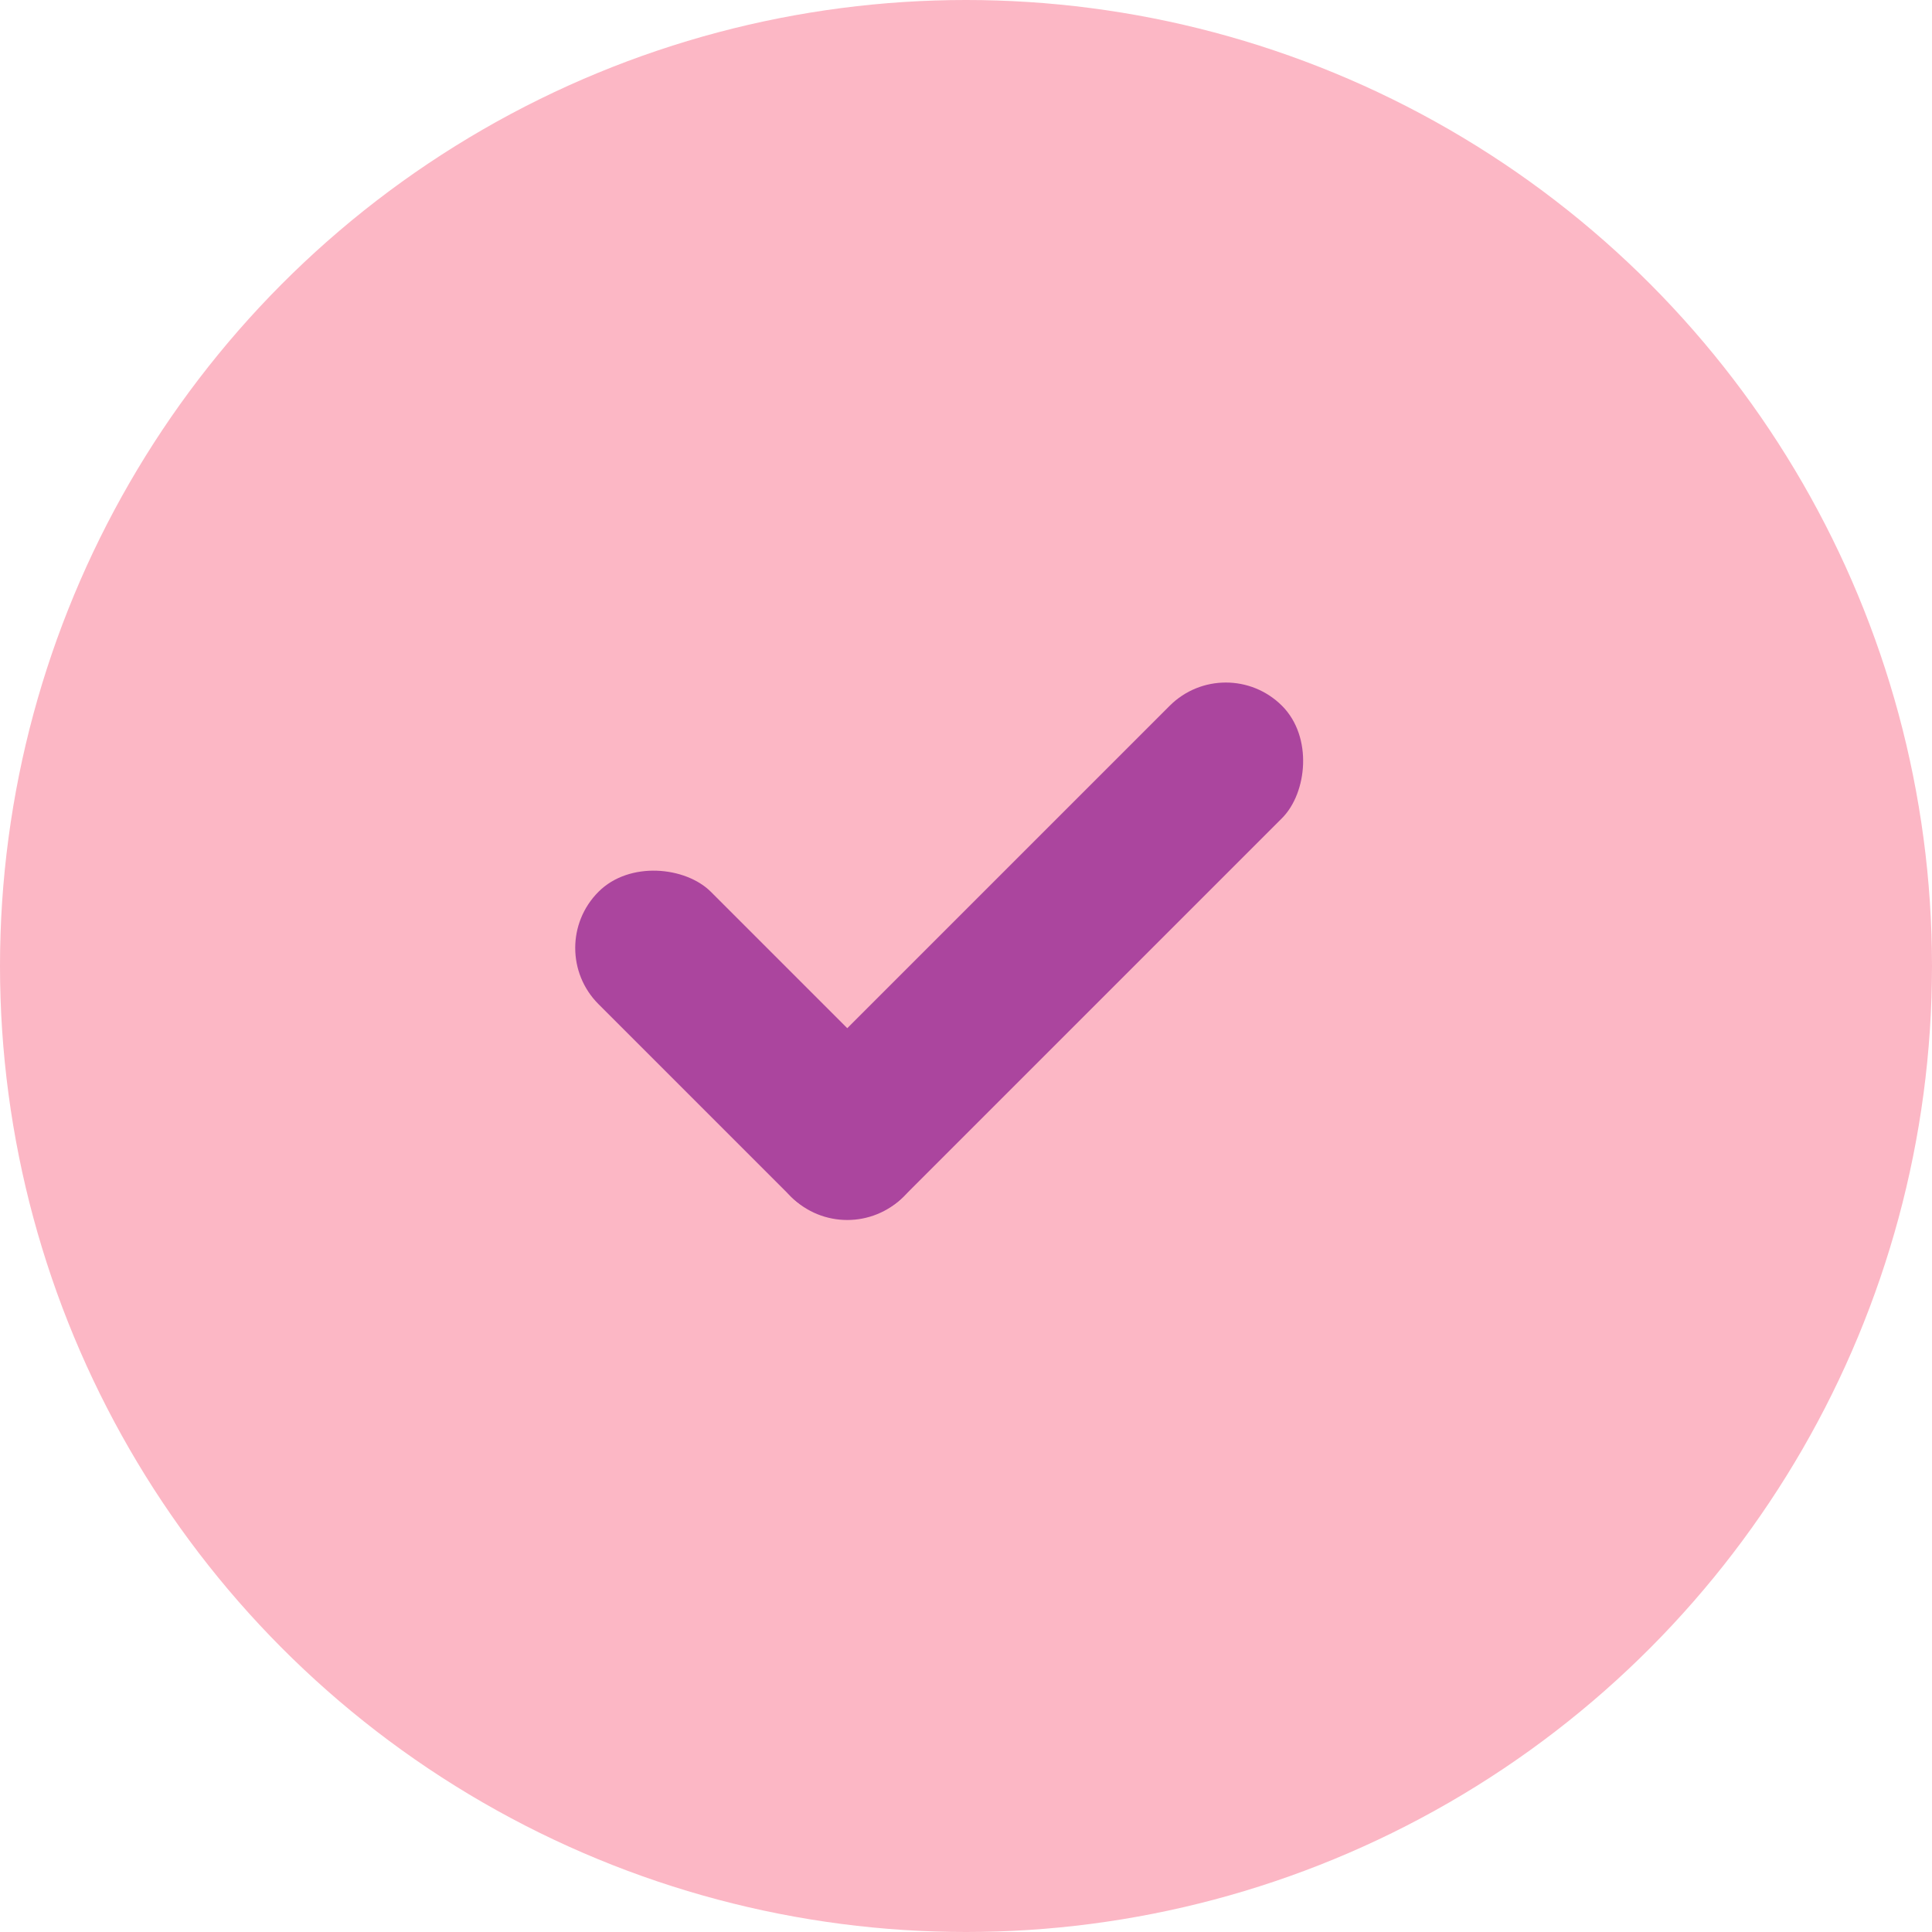
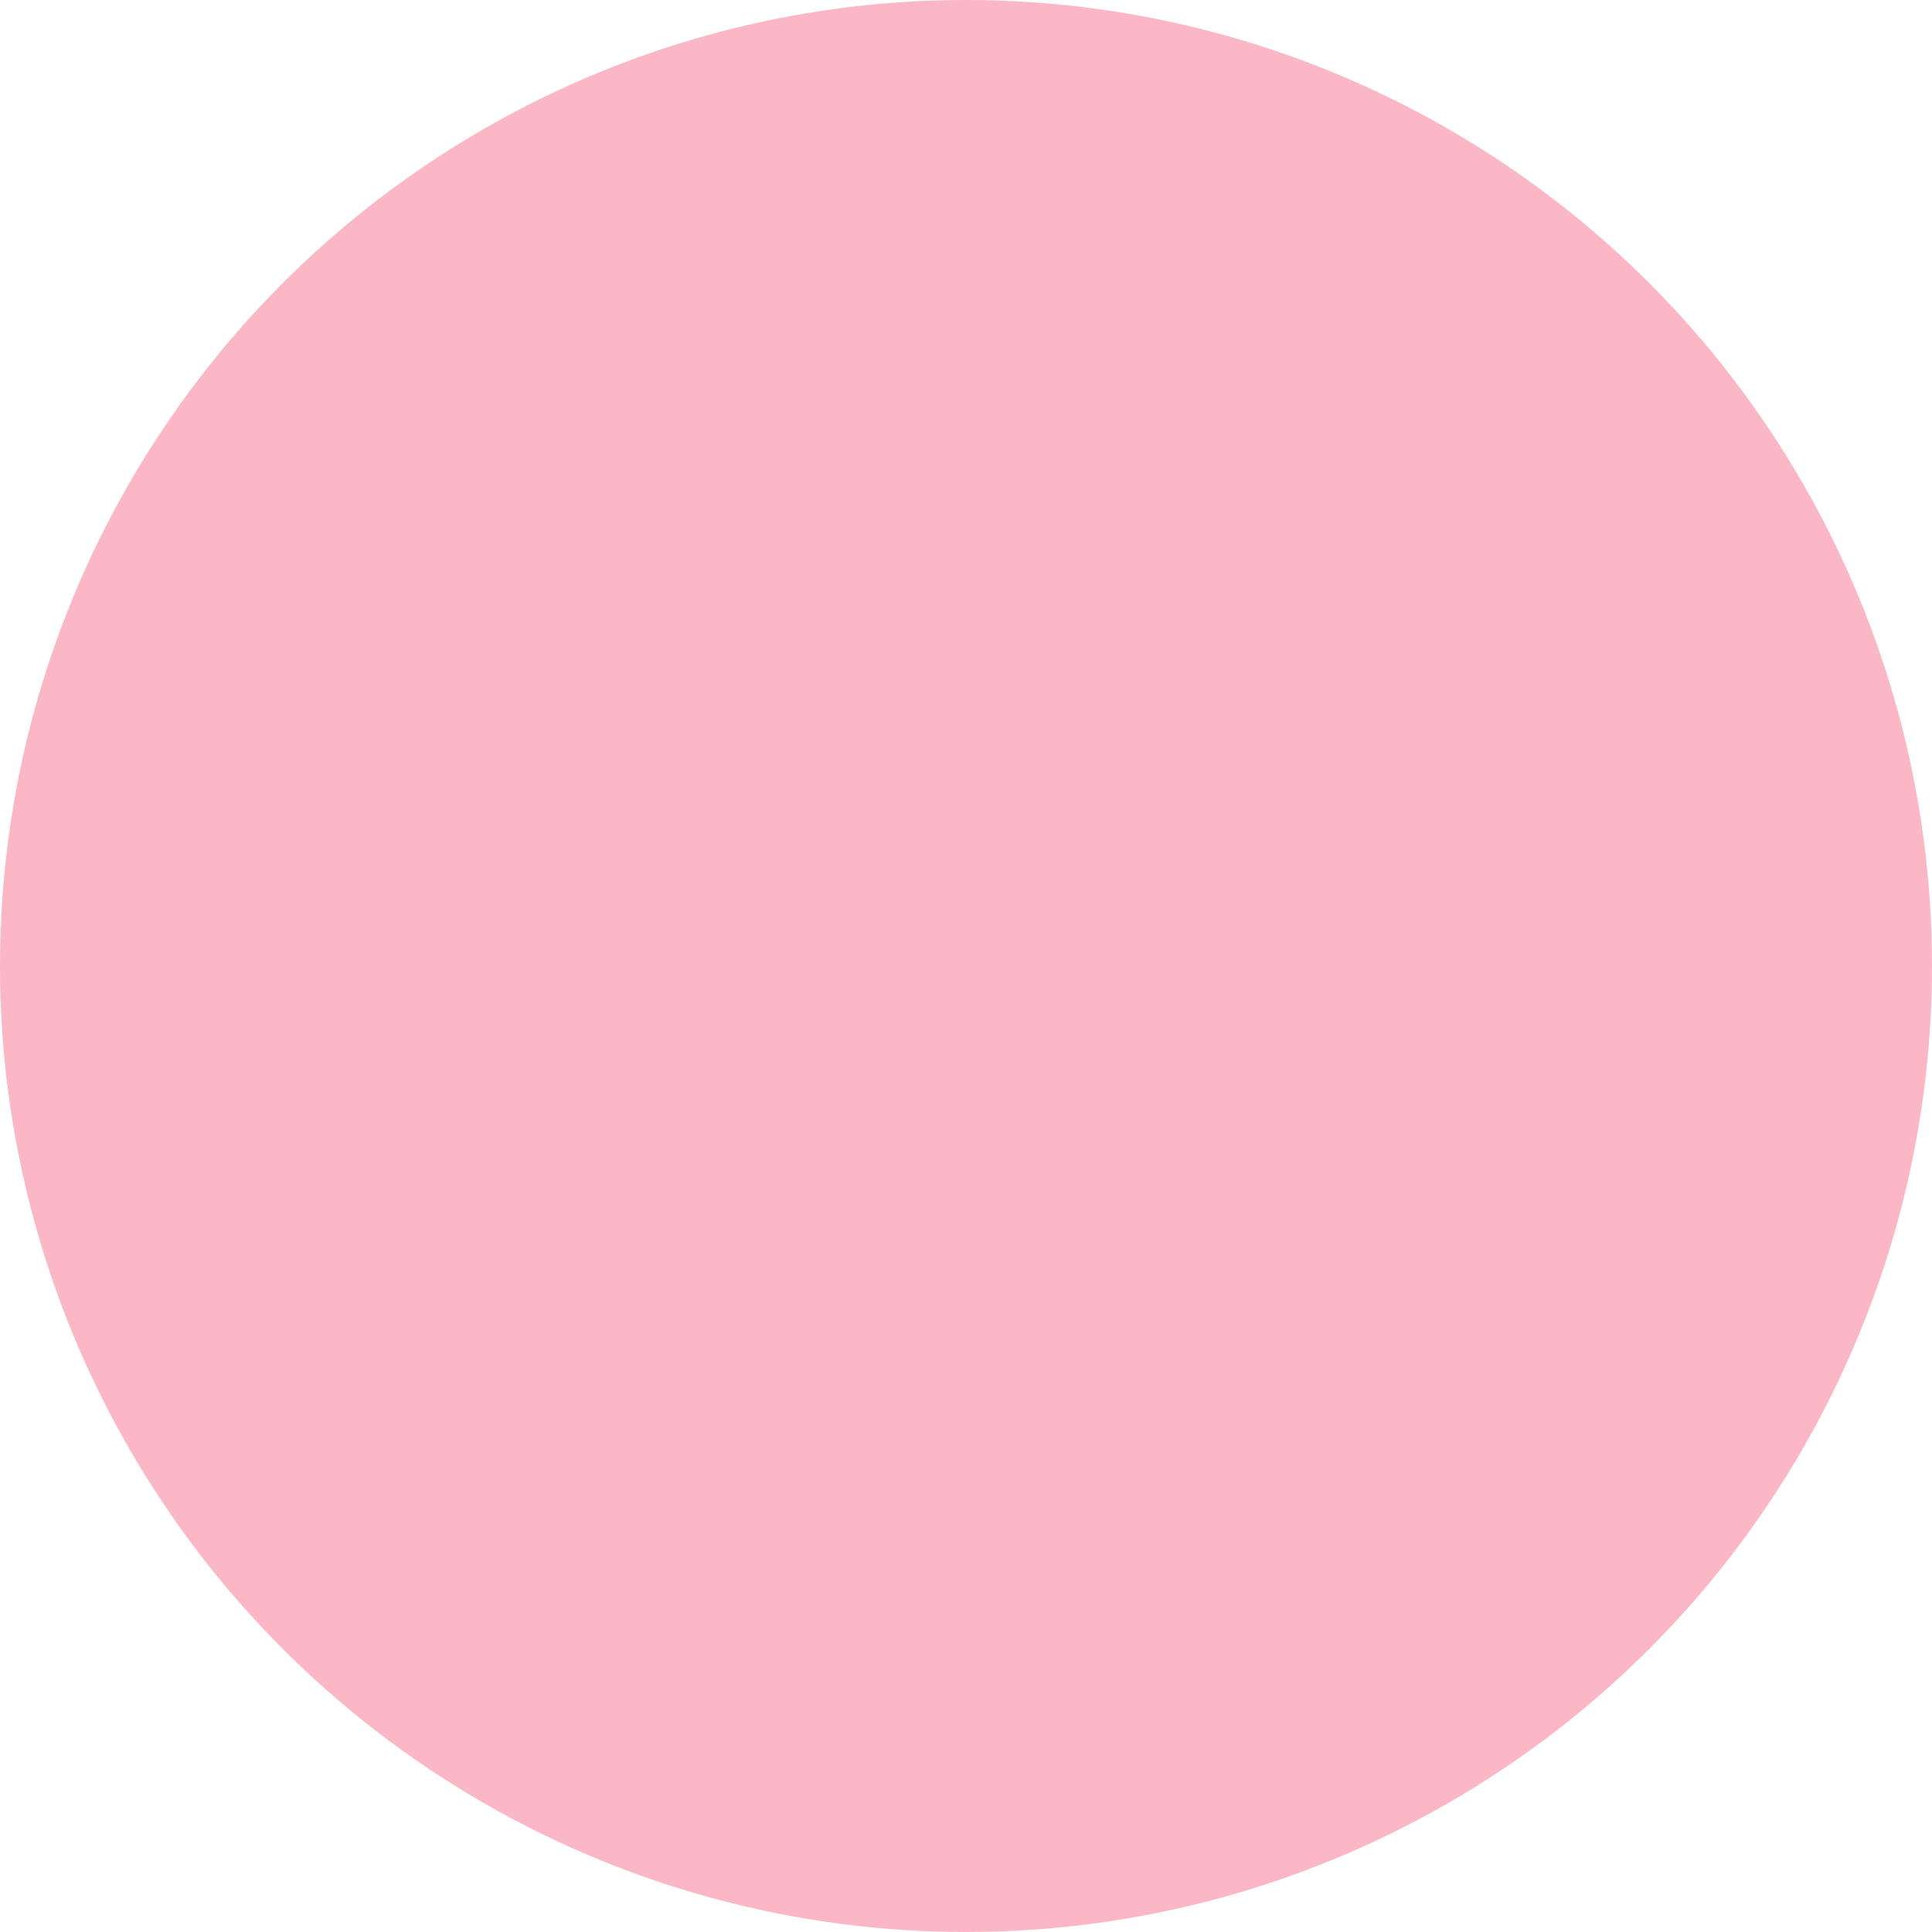
<svg xmlns="http://www.w3.org/2000/svg" width="57" height="57" viewBox="0 0 57 57" fill="none">
  <circle cx="28.5" cy="28.5" r="28.5" fill="#FCB7C5" />
-   <rect x="36.166" y="19.166" width="4.688" height="20.483" rx="2.344" transform="rotate(45 36.166 19.166)" fill="#AB459E" />
-   <rect x="28.312" y="33.65" width="4.688" height="12.724" rx="2.344" transform="rotate(135 28.312 33.65)" fill="#AB459E" />
</svg>